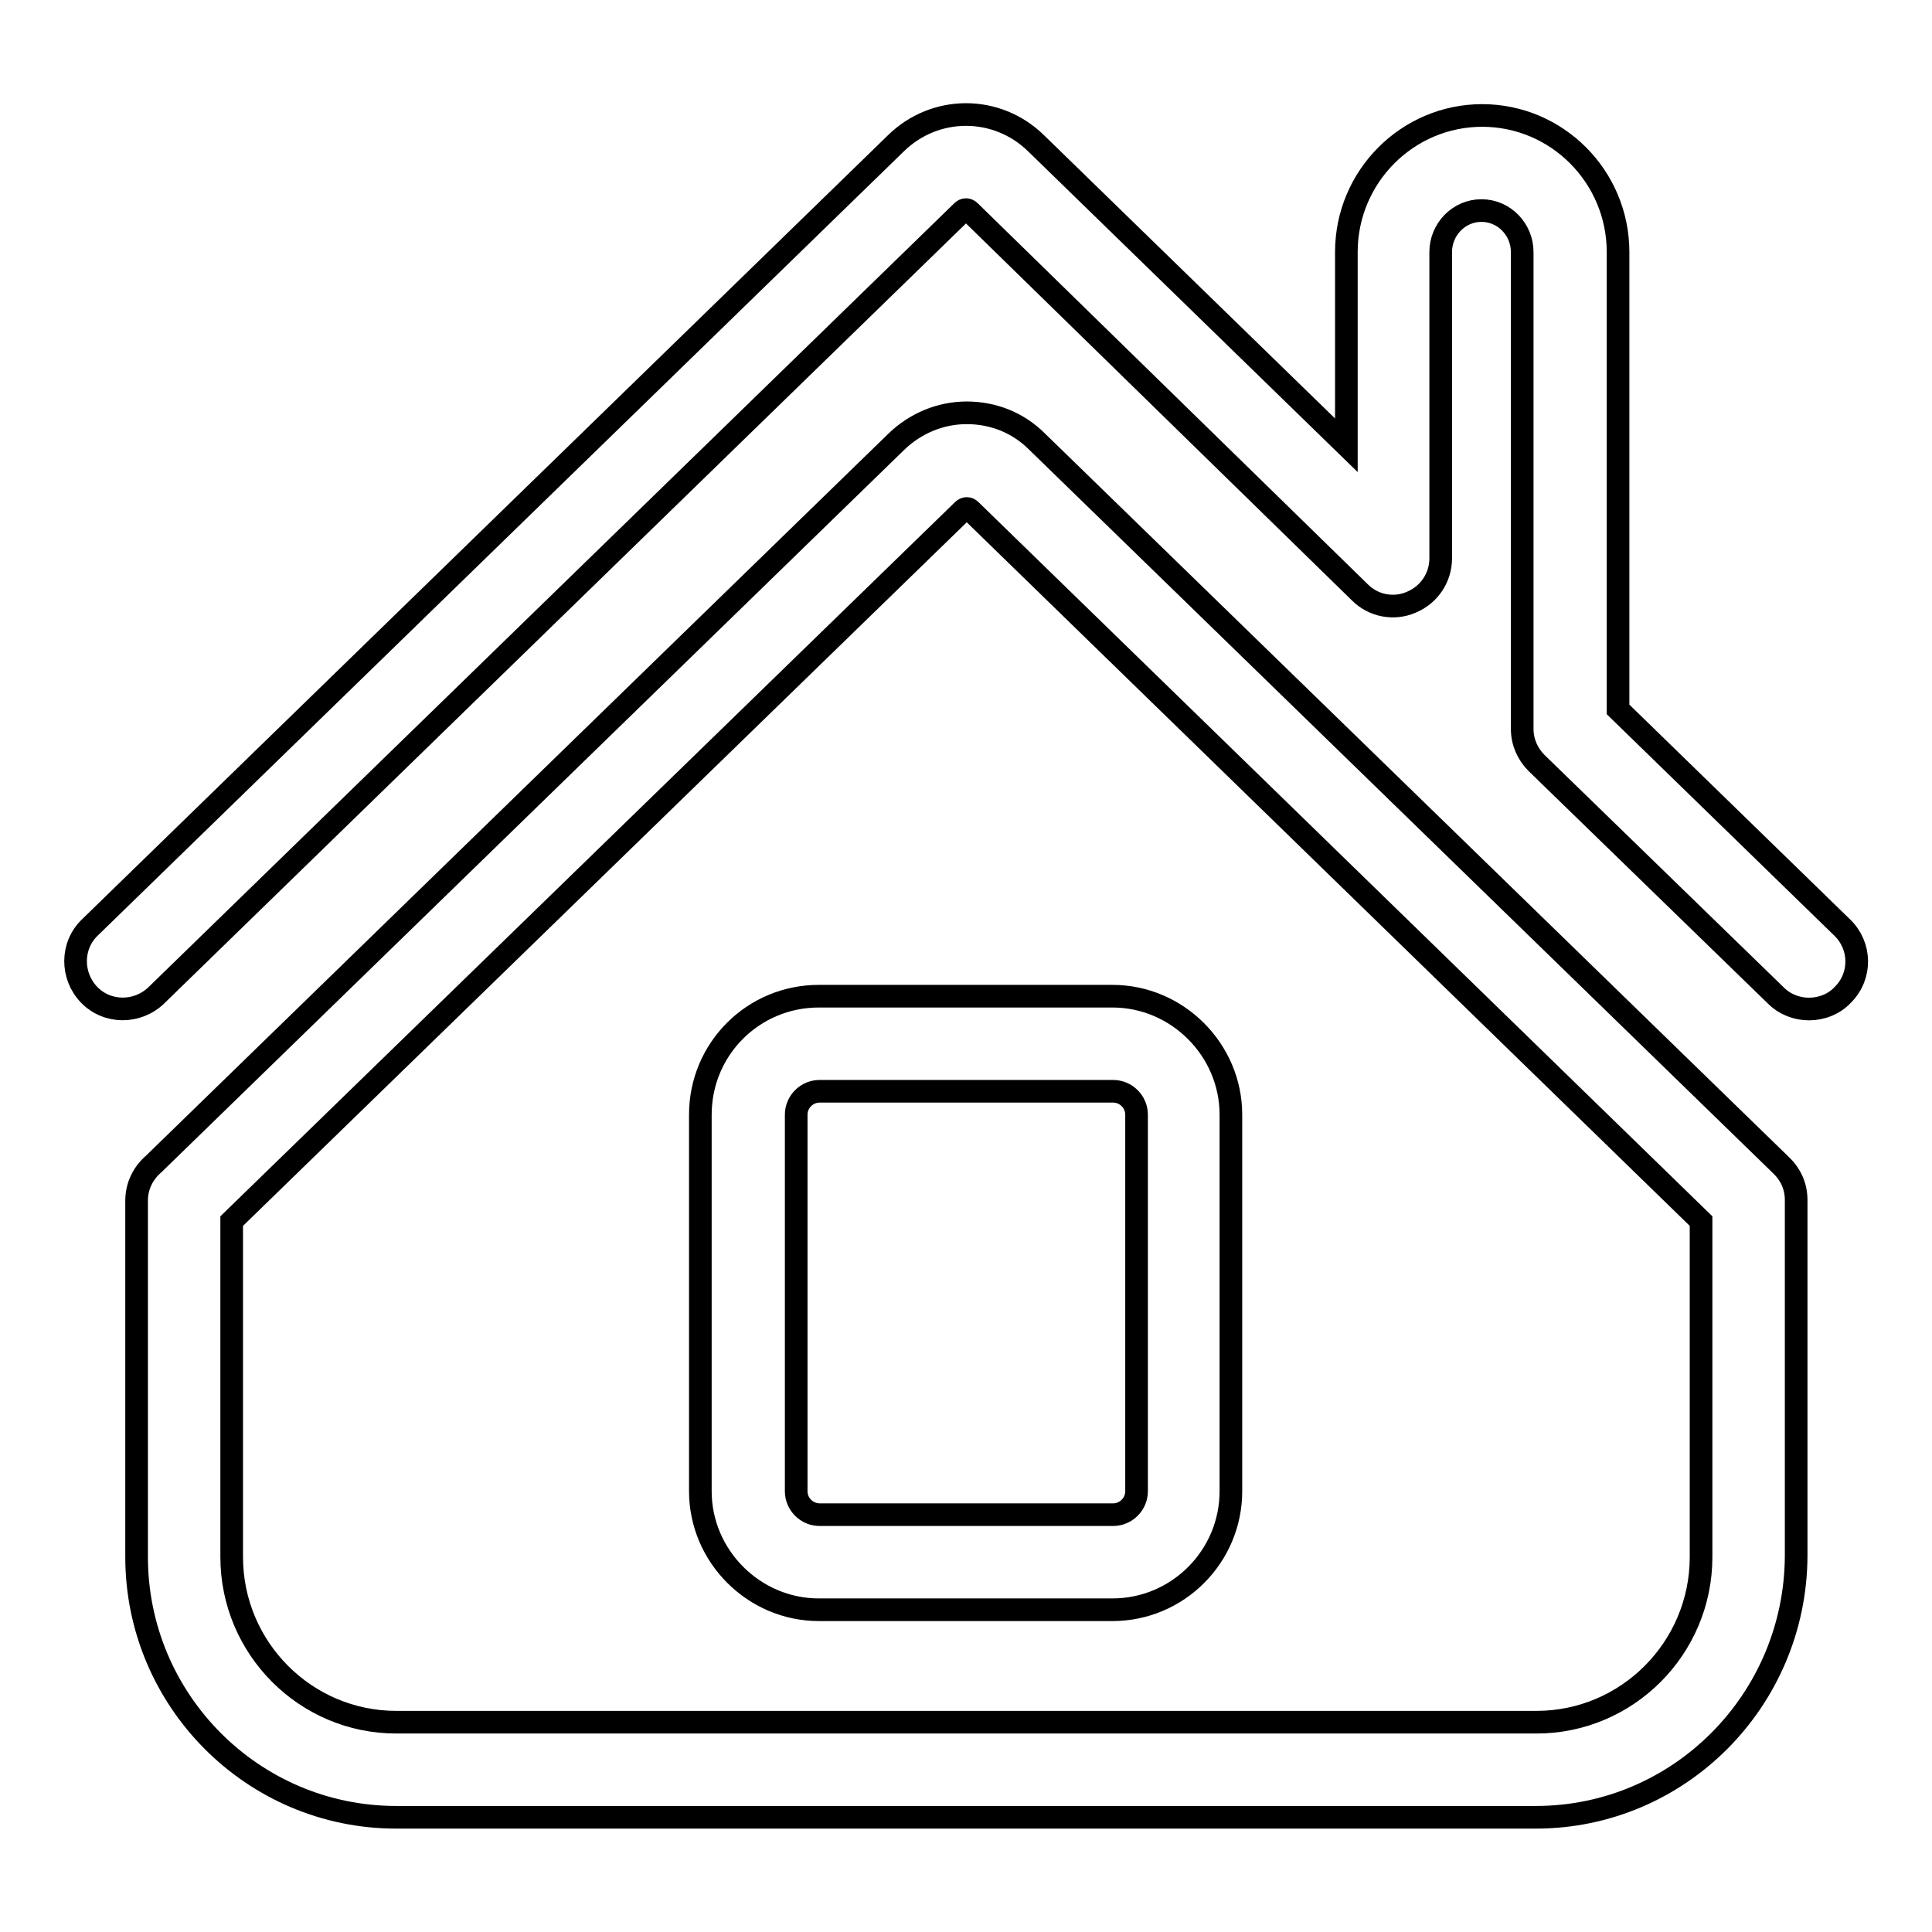
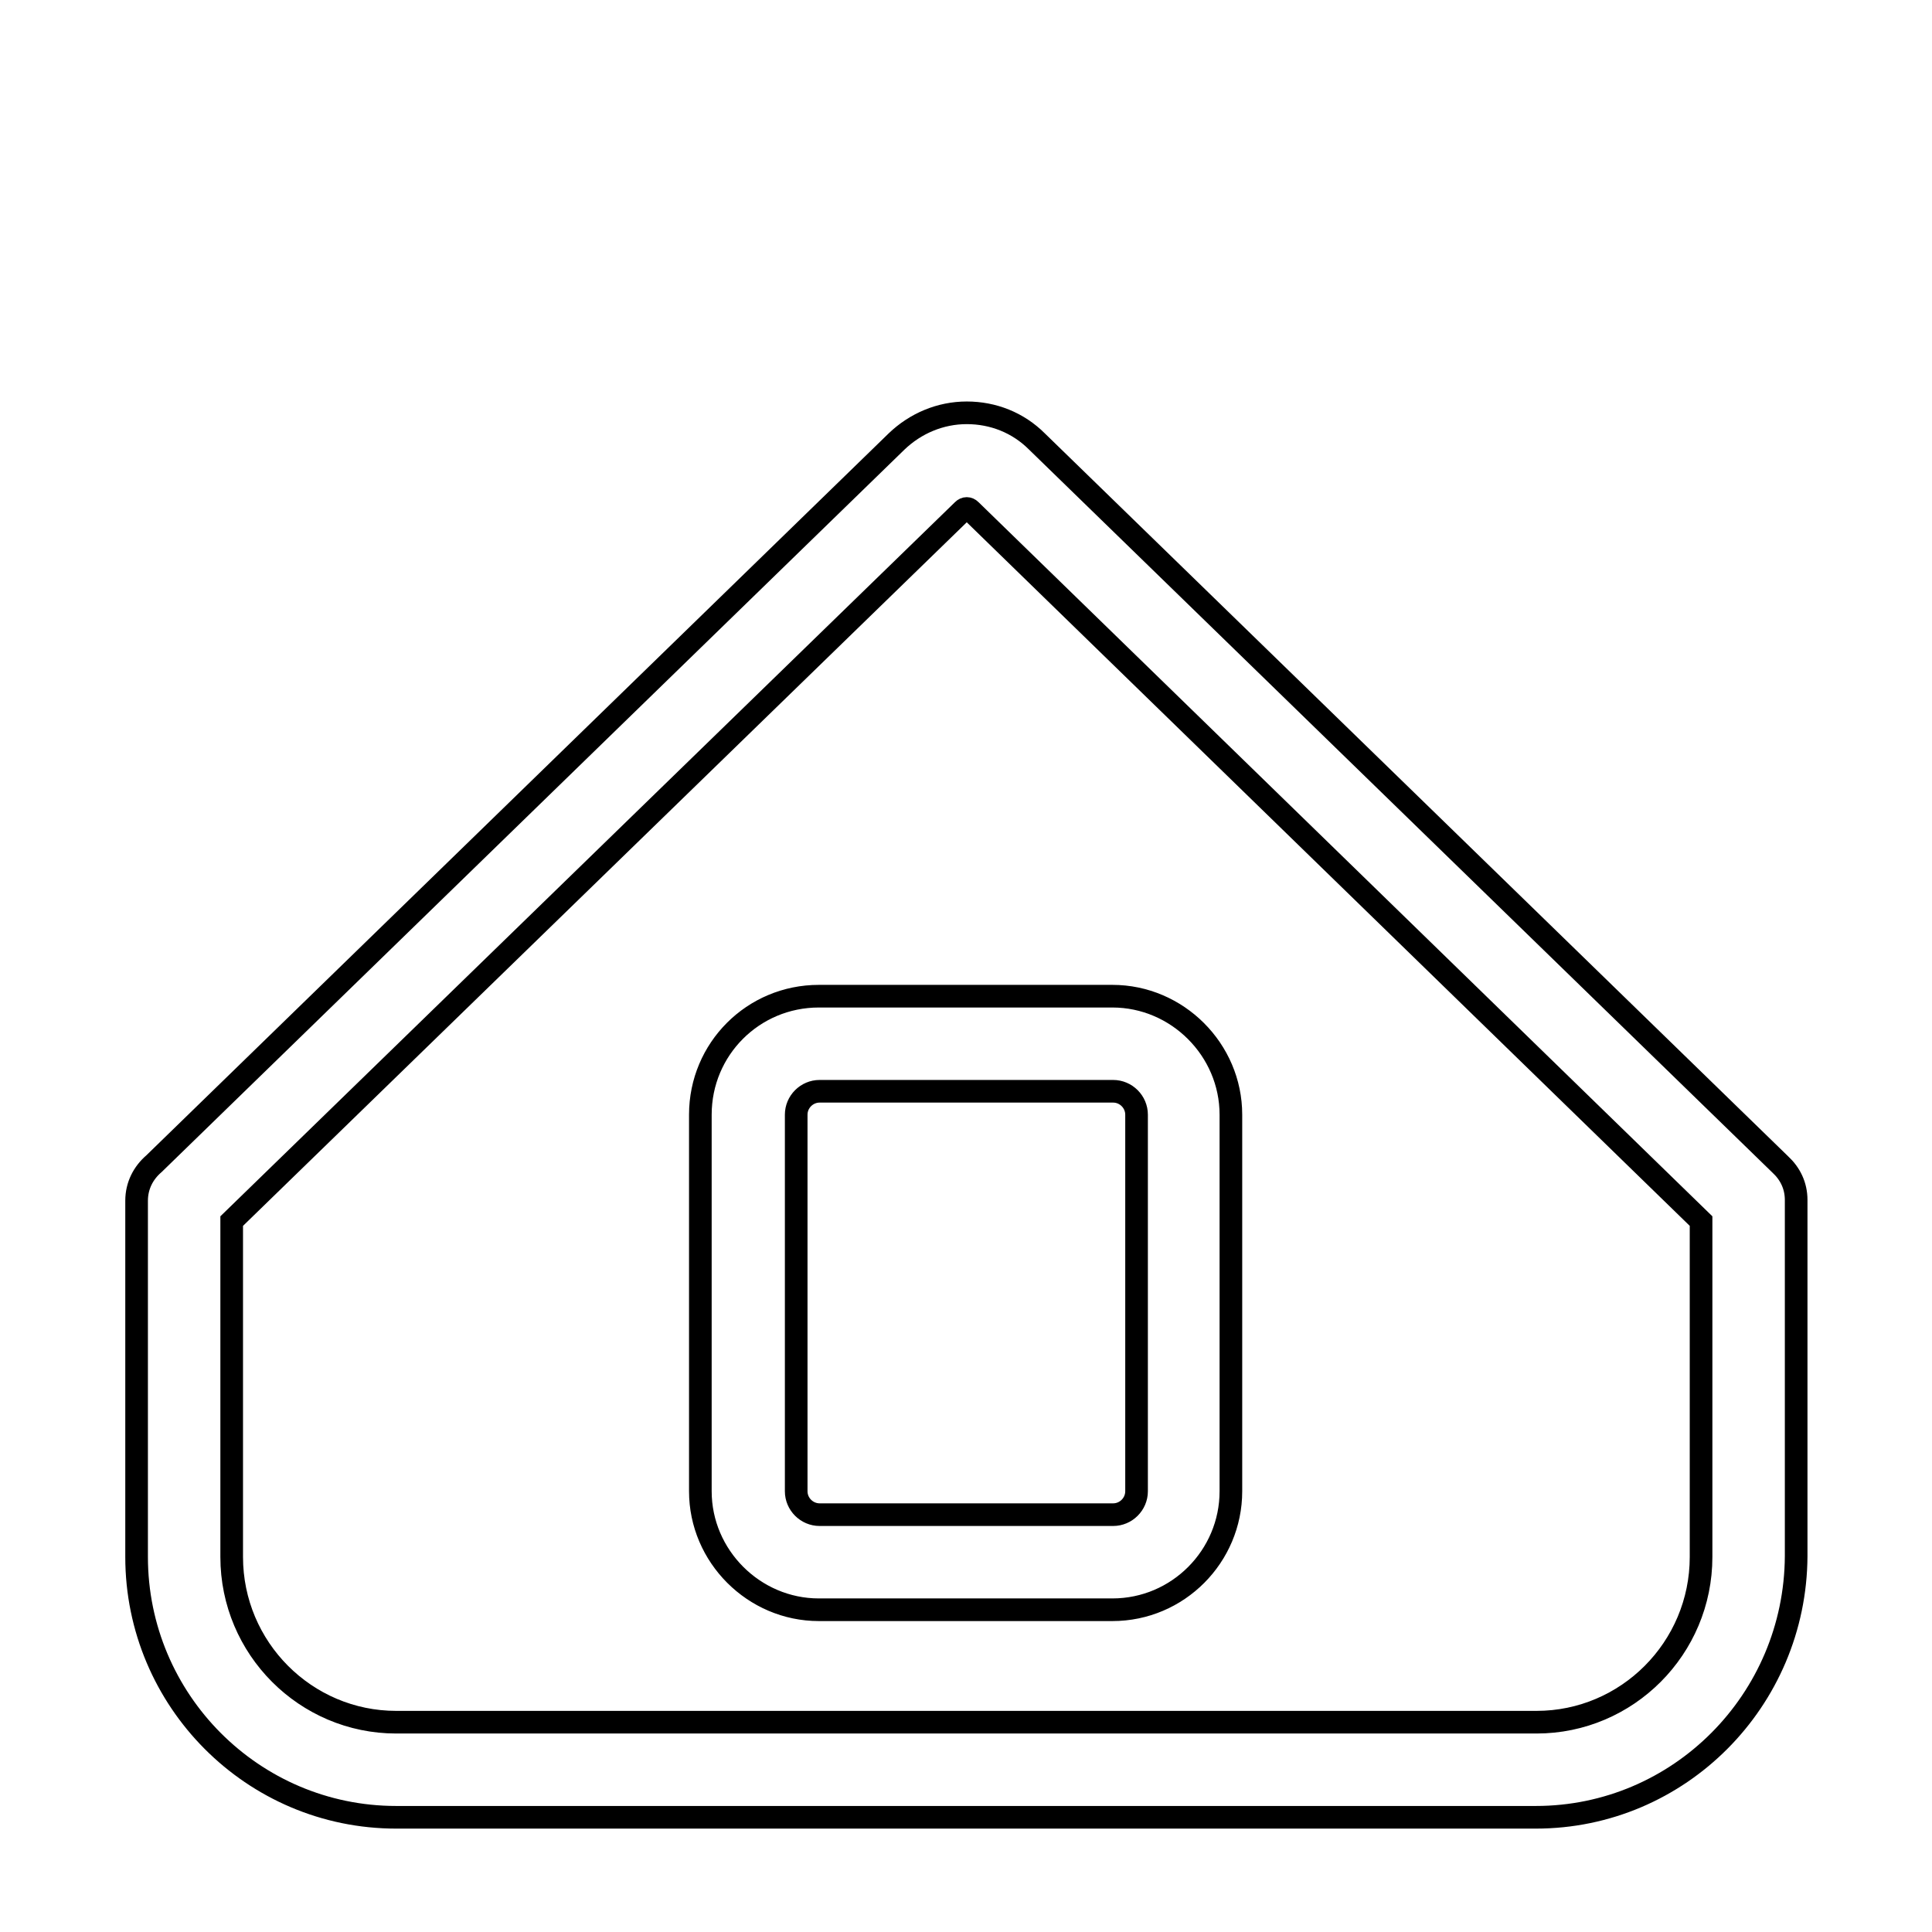
<svg xmlns="http://www.w3.org/2000/svg" version="1.1" x="0px" y="0px" viewBox="0 0 256 256" enable-background="new 0 0 256 256" xml:space="preserve">
  <g>
    <g>
-       <path stroke-width="3" fill-opacity="0" stroke="#000000" d="M239.7,133.7c-1.6,0-3.2-0.6-4.4-1.8l-31.7-30.8c-1.2-1.2-1.9-2.8-1.9-4.5c0-0.4,0-0.7,0-0.9V33.4c0-3-2.4-5.5-5.4-5.5c-3,0-5.4,2.5-5.4,5.5v40.6c0,2.5-1.5,4.8-3.9,5.8c-2.3,1-5,0.5-6.8-1.3L128.5,28c-0.3-0.3-0.7-0.3-1,0L20.7,131.9c-2.5,2.4-6.5,2.4-8.9-0.1c-2.4-2.5-2.4-6.5,0.1-8.9L118.7,19c5.2-5.1,13.4-5.1,18.6,0l41.1,40V33.4c0-10,8.1-18.1,18-18.1c9.9,0,18,8.1,18,18.1V94l29.7,28.9c2.5,2.4,2.6,6.4,0.1,8.9C243,133.1,241.3,133.7,239.7,133.7z" />
      <path stroke-width="3" fill-opacity="0" stroke="#000000" d="M203.5,240.8h-151c-19,0-34.4-15.5-34.4-34.5v-47.2c0-2,0.9-3.7,2.3-4.9l98.4-95.7c2.5-2.4,5.8-3.8,9.3-3.8c3.5,0,6.8,1.3,9.3,3.8l98.5,95.8c1.3,1.2,2.1,2.8,2.1,4.7v47.2C237.9,225.3,222.5,240.8,203.5,240.8z M30.7,161.8v44.5c0,12.1,9.8,21.9,21.8,21.9h151.1c12,0,21.8-9.8,21.8-21.9v-44.5l-96.8-94.2c-0.3-0.3-0.7-0.3-1,0L30.7,161.8z M147.4,213.3h-38.9c-8.6,0-15.7-7.1-15.7-15.7v-49.9c0-8.7,7-15.7,15.7-15.7h38.9c8.6,0,15.7,7.1,15.7,15.7v49.9C163.1,206.2,156.1,213.3,147.4,213.3z M108.6,144.6c-1.7,0-3.1,1.4-3.1,3.1v49.9c0,1.7,1.4,3.1,3.1,3.1h38.9c1.7,0,3.1-1.4,3.1-3.1v-49.9c0-1.7-1.4-3.1-3.1-3.1H108.6z" />
    </g>
  </g>
</svg>